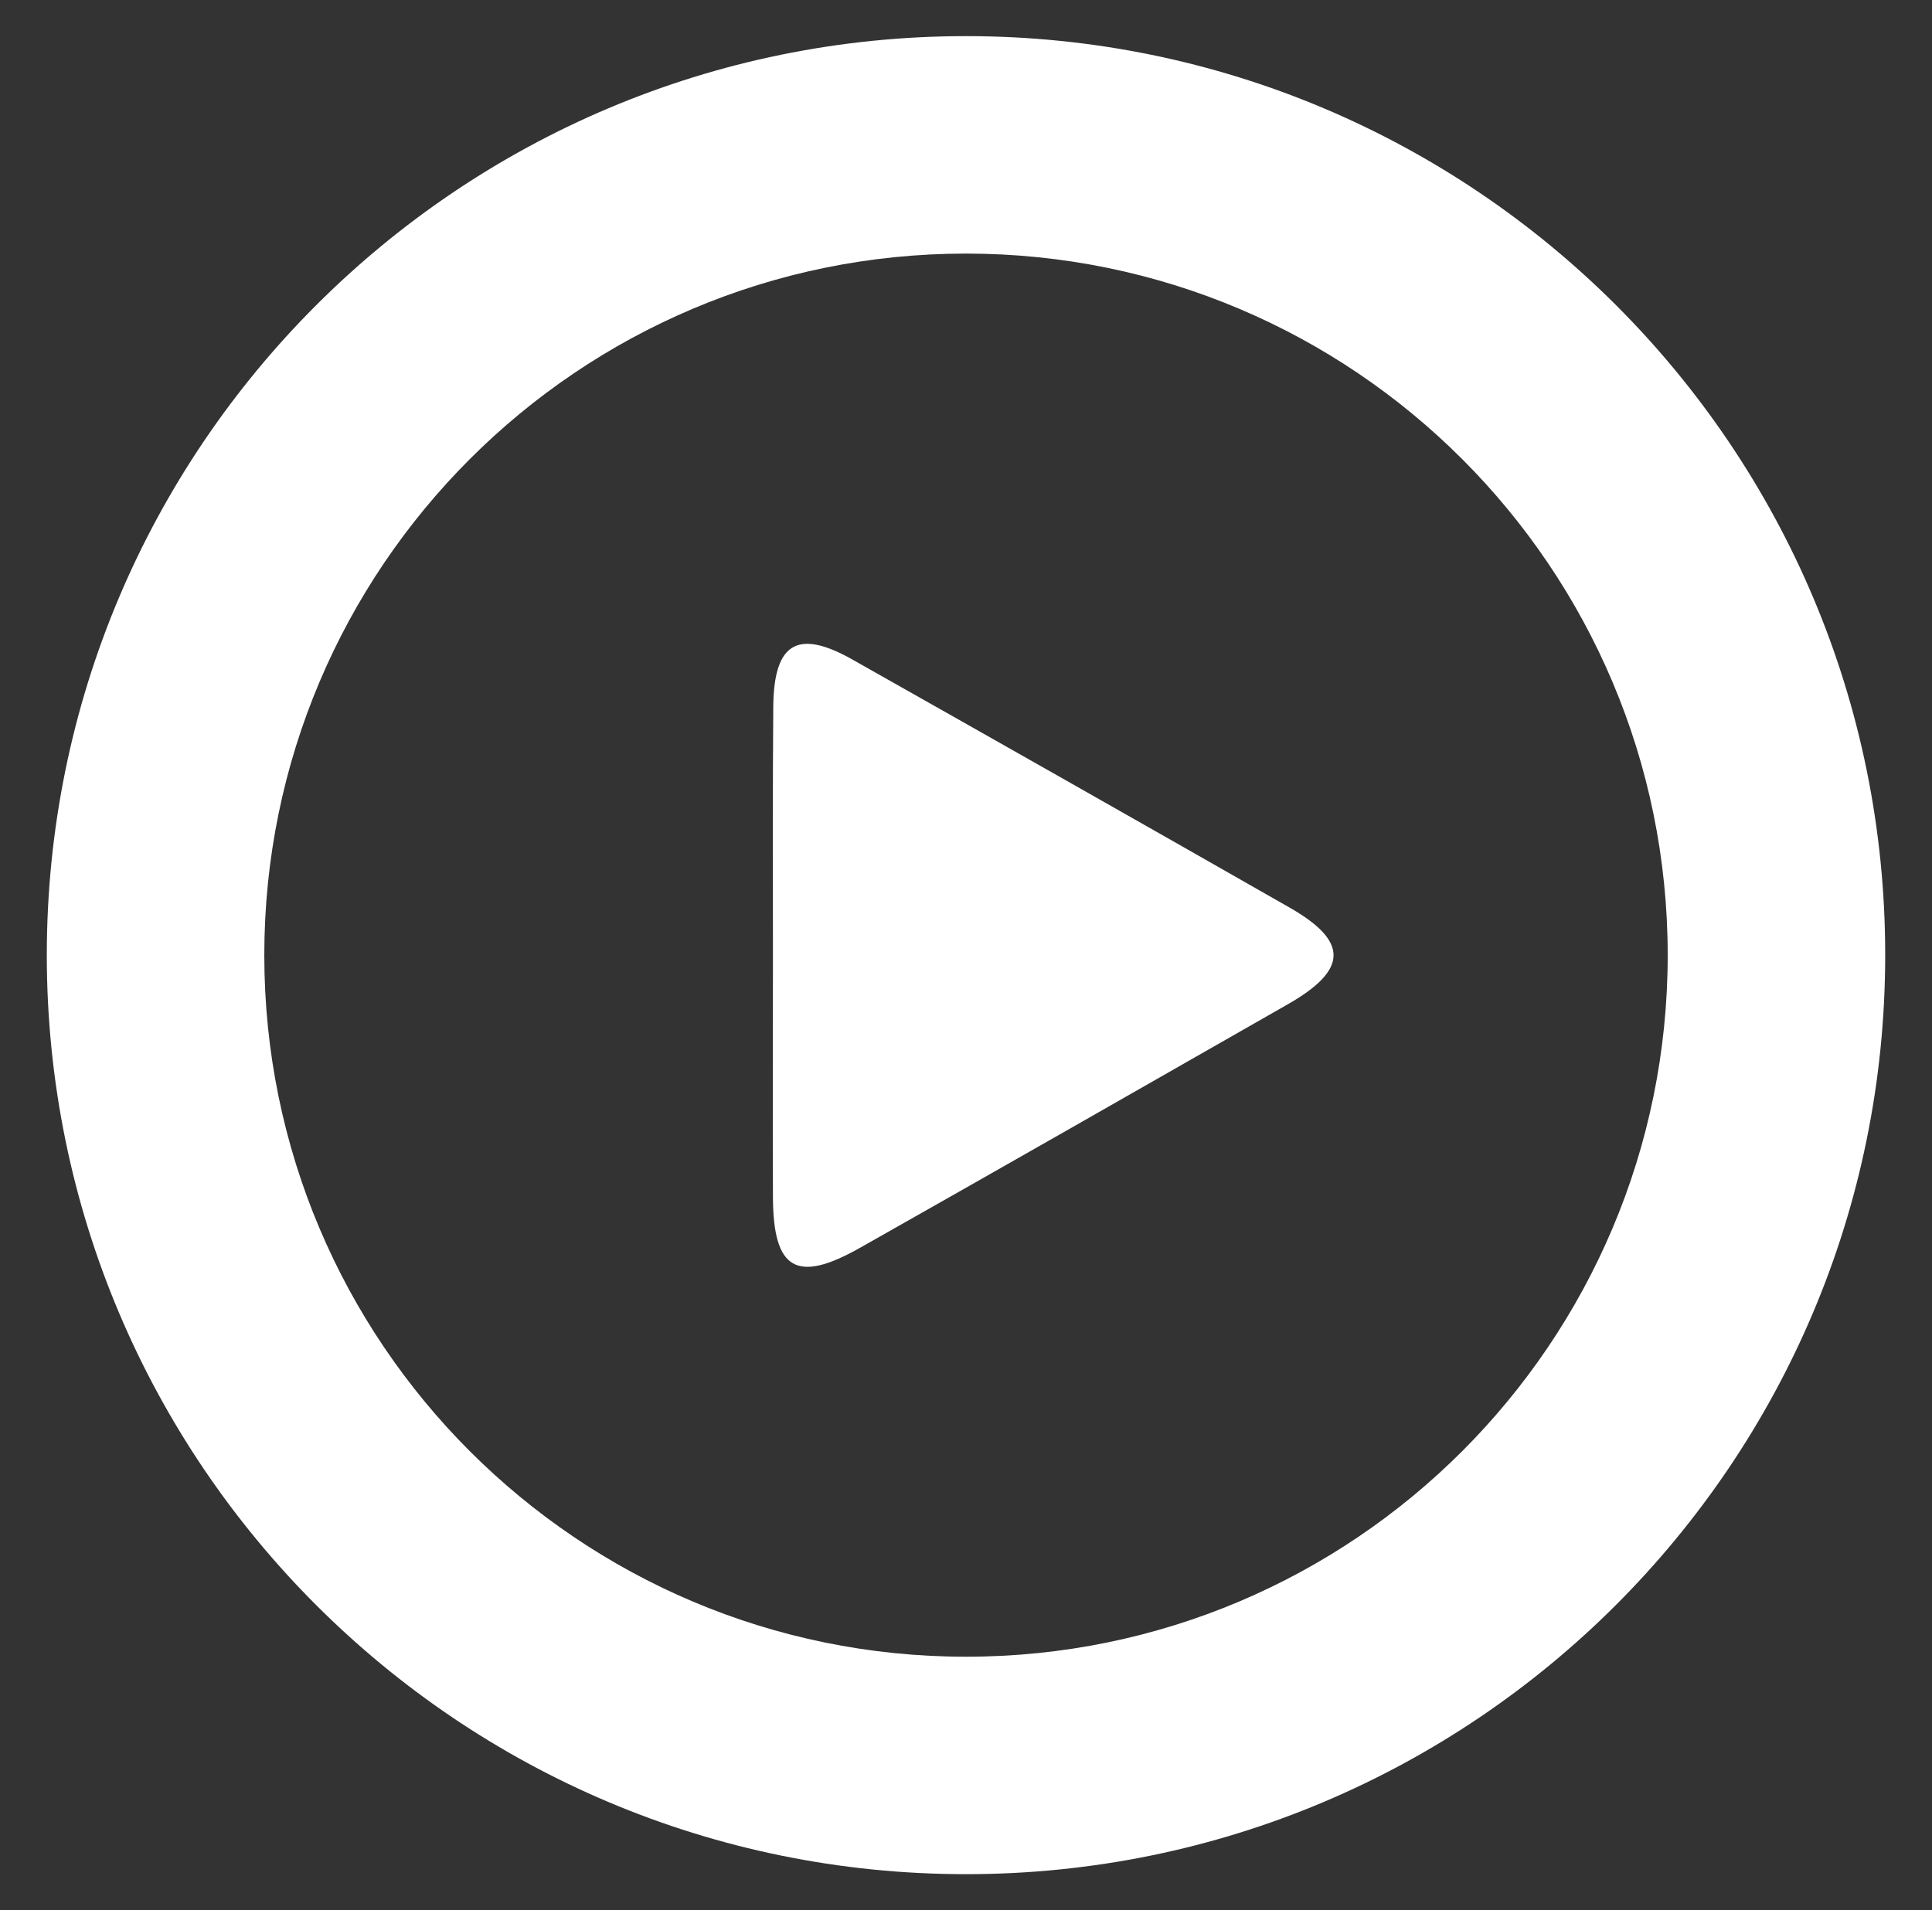
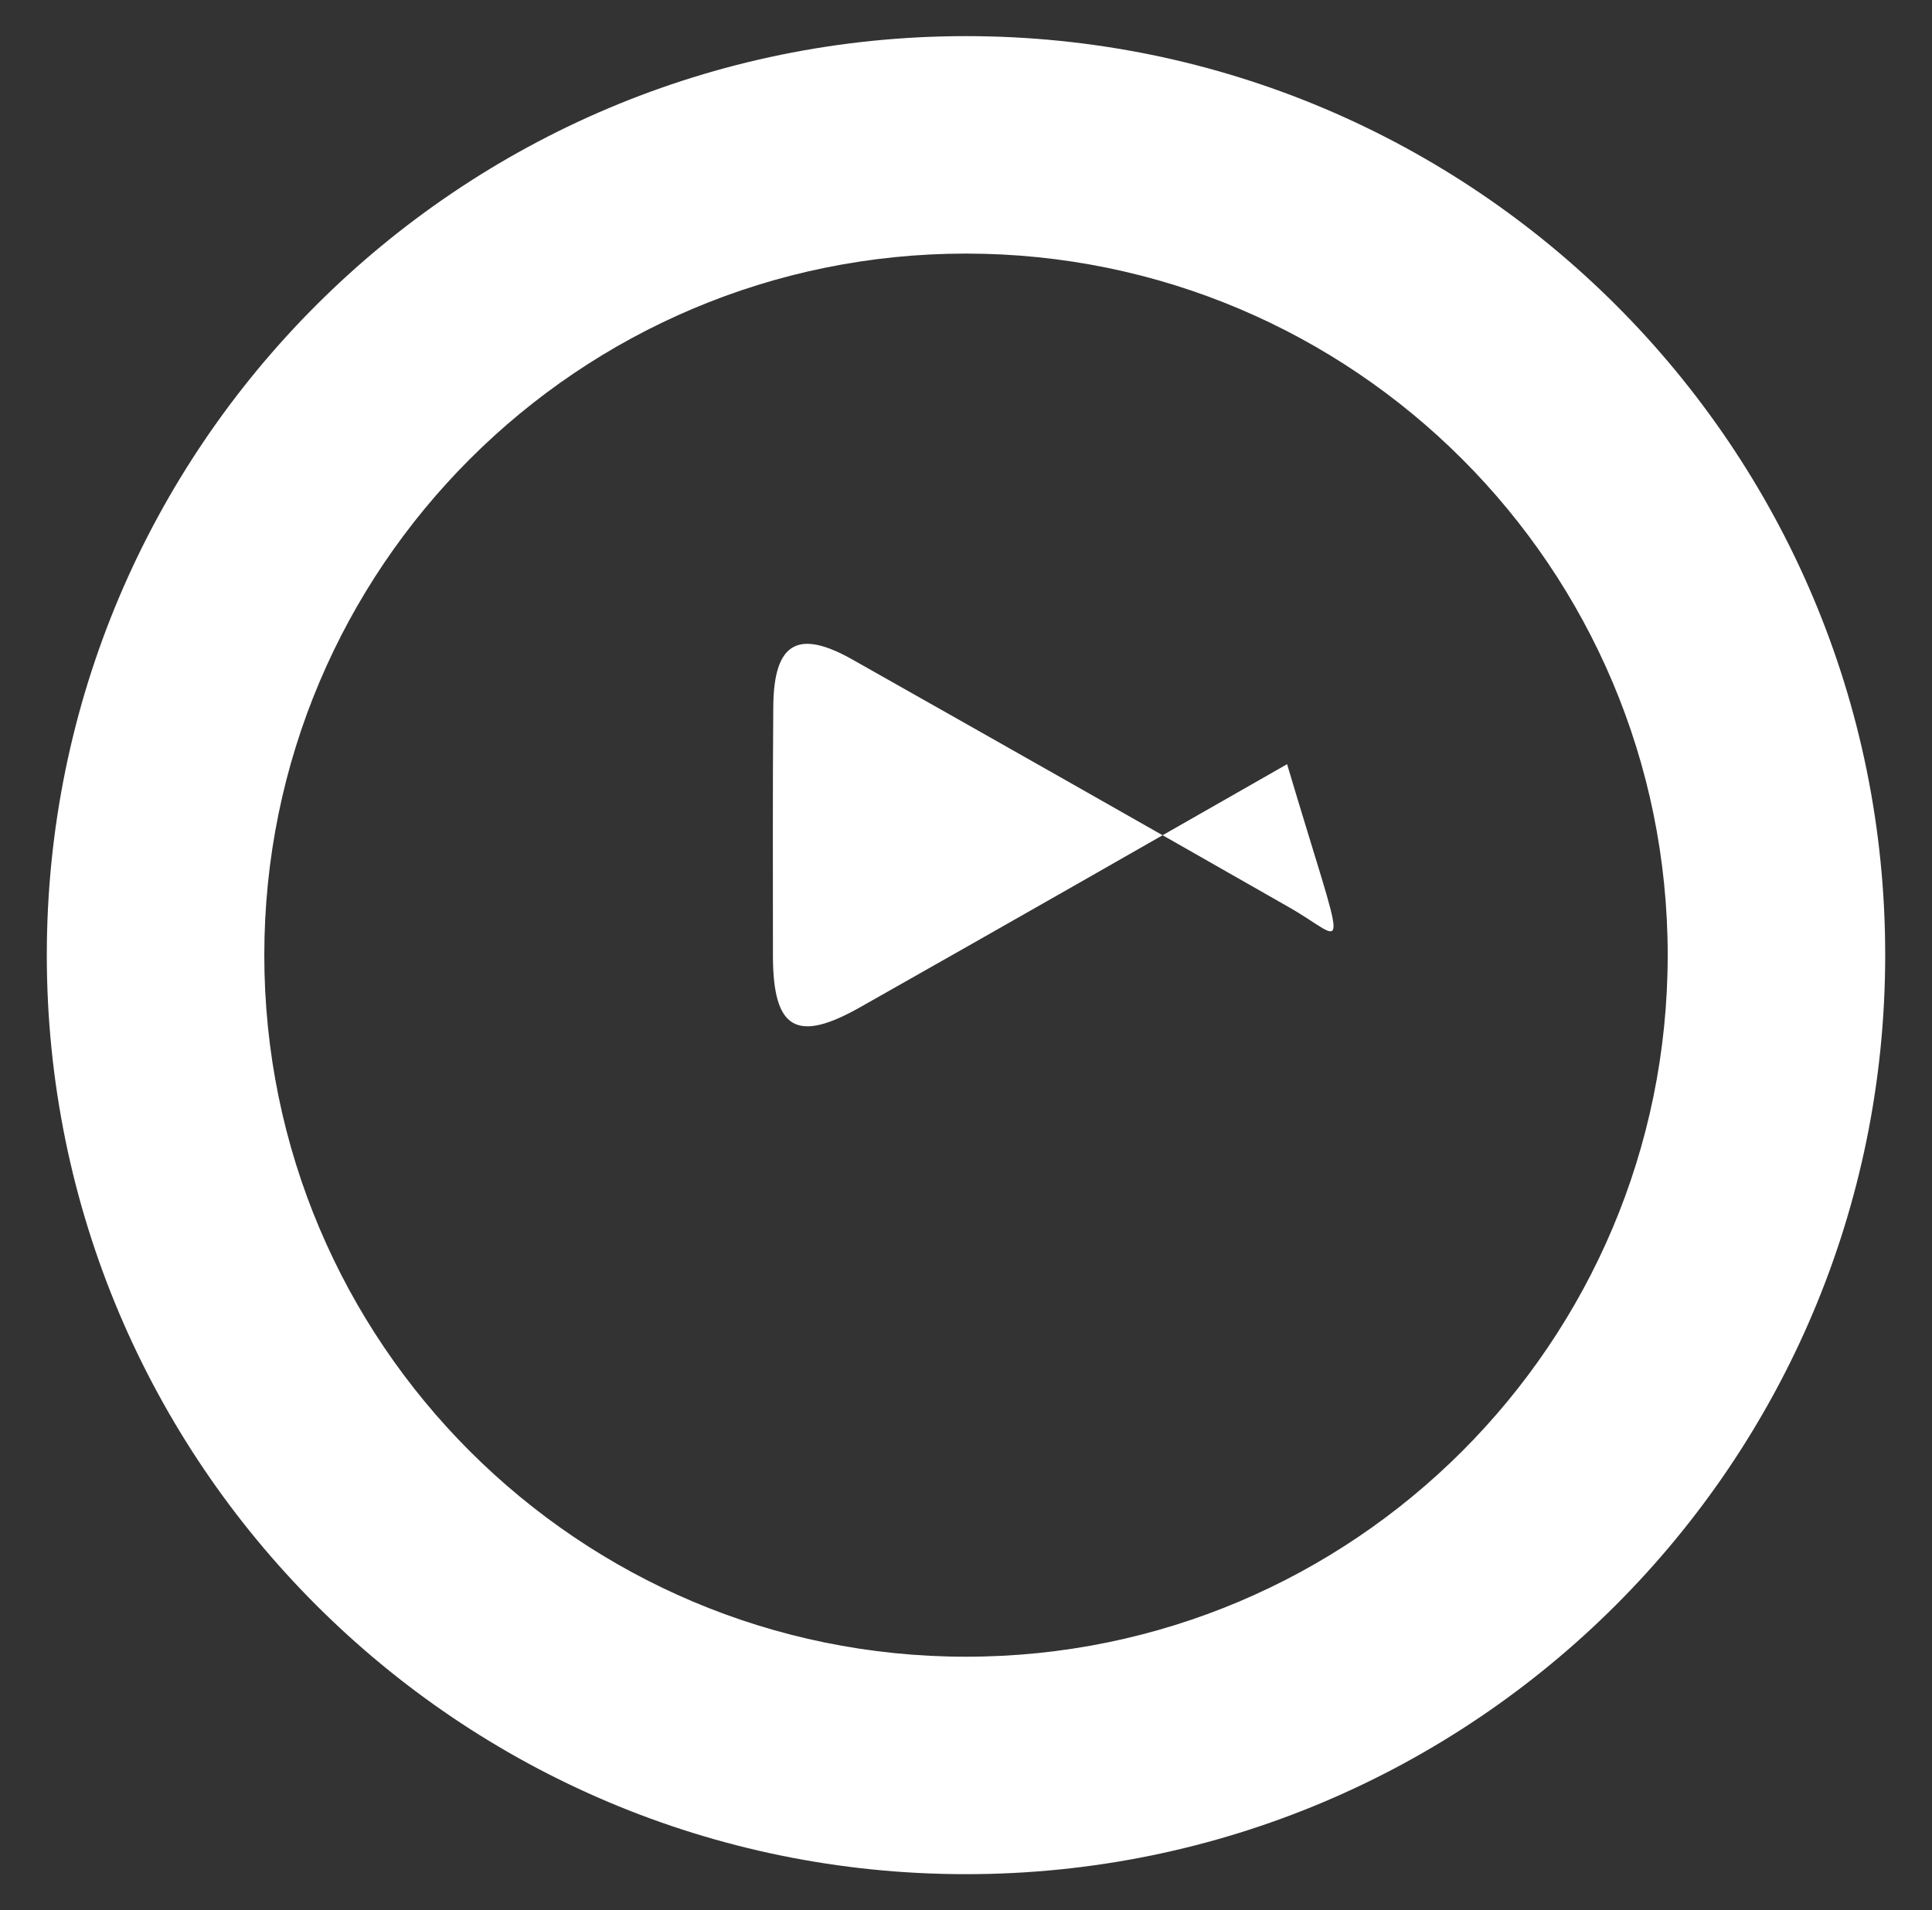
<svg xmlns="http://www.w3.org/2000/svg" version="1.1" id="Layer_1" x="0px" y="0px" viewBox="0 0 561.4 555.2" style="enable-background:new 0 0 561.4 555.2;" xml:space="preserve">
  <rect x="0" y="0" width="561.4" height="555.2" fill="#333333" stroke="none" />
  <style type="text/css">
	.st0{fill:#FFFFFF;}
</style>
  <g>
    <g>
-       <path class="st0" d="M280.7,10.5c-147.5,0-267.1,119.6-267.1,267.1c0,147.5,119.6,267.1,267.1,267.1    c147.5,0,267.1-119.6,267.1-267.1C547.9,130.1,428.3,10.5,280.7,10.5z M280.7,481.5c-112.6,0-203.9-91.3-203.9-203.9    c0-112.6,91.3-203.9,203.9-203.9c112.6,0,203.9,91.3,203.9,203.9C484.6,390.2,393.3,481.5,280.7,481.5z M374.6,263.7    c-42.2-24.1-84.4-48-126.7-71.9c-16-9.1-23-5.1-23.2,13.4c-0.2,24.3-0.1,48.6-0.1,72.9c0,23.3-0.1,46.6,0,69.9    c0.1,21.1,6.9,25.1,25.4,14.6c41.4-23.4,82.7-47,124-70.6C391.8,281.9,392,273.6,374.6,263.7z" />
+       <path class="st0" d="M280.7,10.5c-147.5,0-267.1,119.6-267.1,267.1c0,147.5,119.6,267.1,267.1,267.1    c147.5,0,267.1-119.6,267.1-267.1C547.9,130.1,428.3,10.5,280.7,10.5z M280.7,481.5c-112.6,0-203.9-91.3-203.9-203.9    c0-112.6,91.3-203.9,203.9-203.9c112.6,0,203.9,91.3,203.9,203.9C484.6,390.2,393.3,481.5,280.7,481.5z M374.6,263.7    c-42.2-24.1-84.4-48-126.7-71.9c-16-9.1-23-5.1-23.2,13.4c-0.2,24.3-0.1,48.6-0.1,72.9c0.1,21.1,6.9,25.1,25.4,14.6c41.4-23.4,82.7-47,124-70.6C391.8,281.9,392,273.6,374.6,263.7z" />
    </g>
  </g>
</svg>